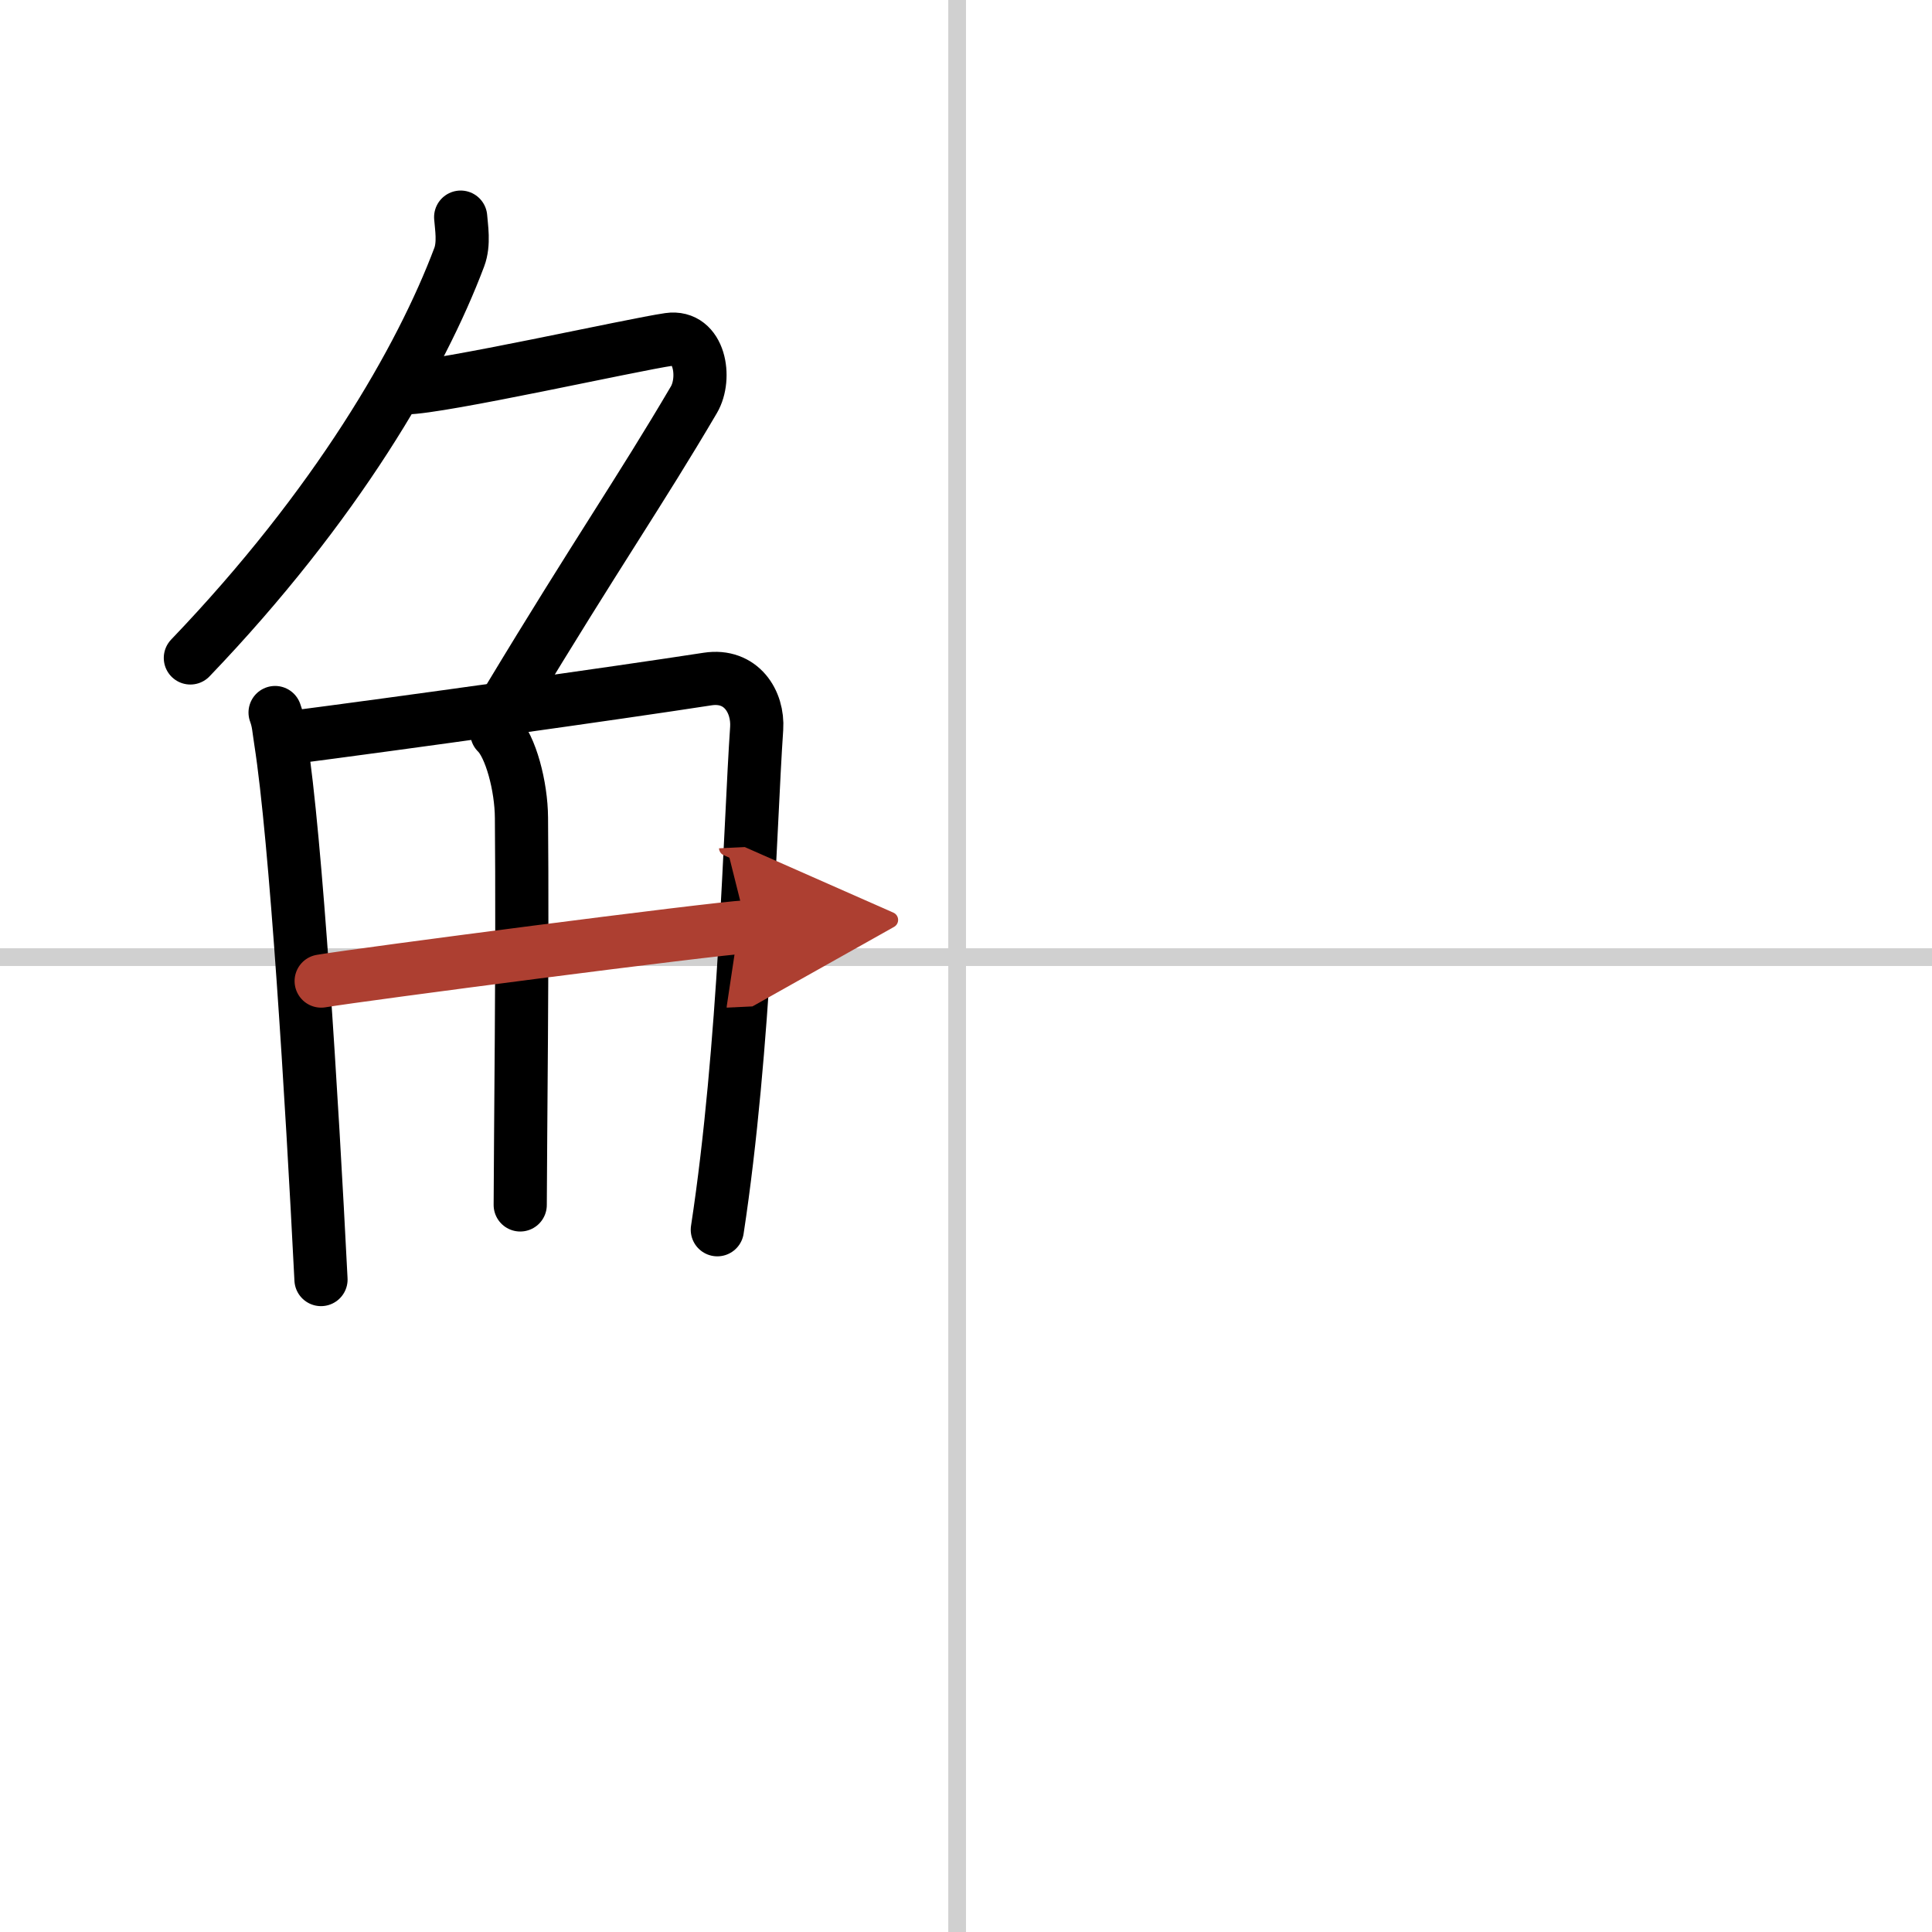
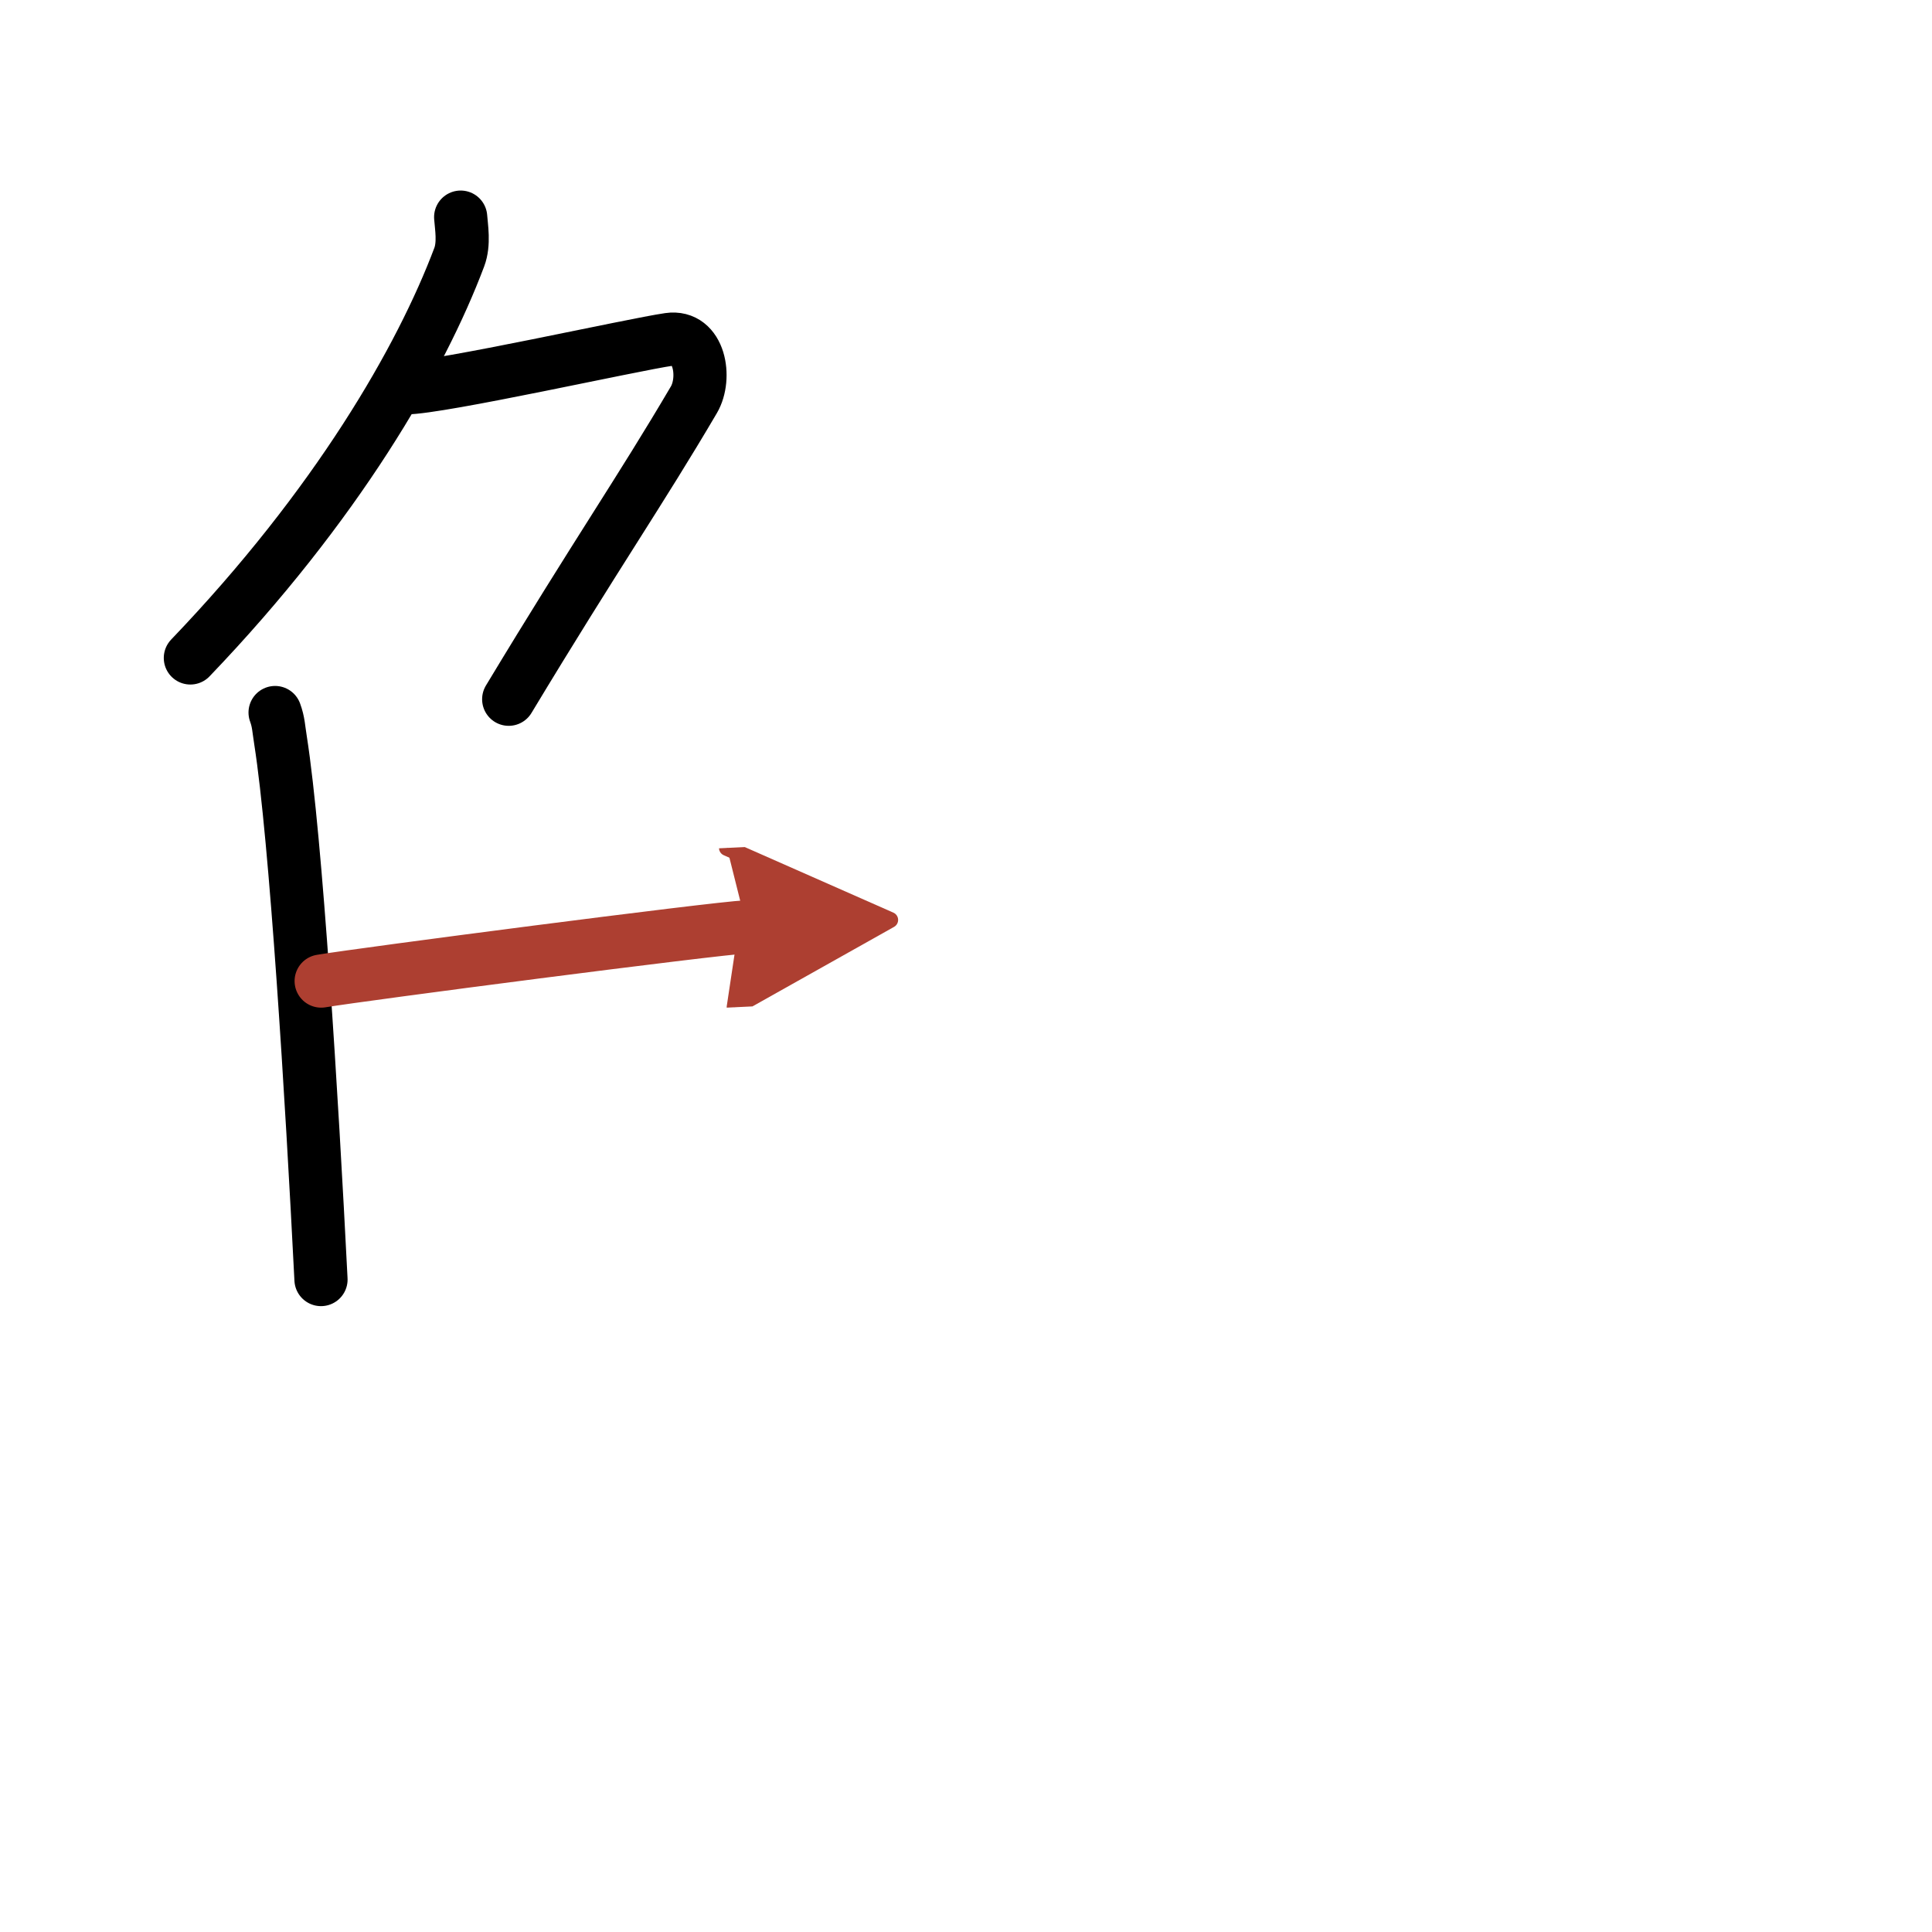
<svg xmlns="http://www.w3.org/2000/svg" width="400" height="400" viewBox="0 0 109 109">
  <defs>
    <marker id="a" markerWidth="4" orient="auto" refX="1" refY="5" viewBox="0 0 10 10">
      <polyline points="0 0 10 5 0 10 1 5" fill="#ad3f31" stroke="#ad3f31" />
    </marker>
  </defs>
  <g fill="none" stroke="#000" stroke-linecap="round" stroke-linejoin="round" stroke-width="3">
    <rect width="100%" height="100%" fill="#fff" stroke="#fff" />
-     <line x1="54" x2="54" y2="109" stroke="#d0d0d0" stroke-width="1" />
-     <line x2="109" y1="54" y2="54" stroke="#d0d0d0" stroke-width="1" />
    <path d="M25.99,12.25c0.04,0.56,0.21,1.49-0.08,2.26C23.75,20.25,19,28.5,10.74,37.12" />
    <path d="m22.89 21.88c1.93 0 12.82-2.44 14.85-2.73 1.74-0.25 2.13 2.17 1.41 3.4-3.05 5.19-5.48 8.66-10.45 16.9" />
    <path d="m15.52 40.2c0.2 0.54 0.2 0.91 0.31 1.59 0.87 5.56 1.76 20.1 2.28 30.4" />
-     <path d="m15.94 41.67c6.95-0.9 18.8-2.56 23.98-3.36 1.9-0.29 2.87 1.28 2.77 2.79-0.38 5.52-0.65 18-2.22 28.28" />
-     <path d="m28.03 41.34c0.78 0.75 1.38 3.02 1.39 4.8 0.07 7.85-0.06 17.95-0.07 21.84" />
    <path d="m18.12 55.35c2.26-0.38 22.14-2.97 24.01-3.06" marker-end="url(#a)" stroke="#ad3f31" />
  </g>
</svg>